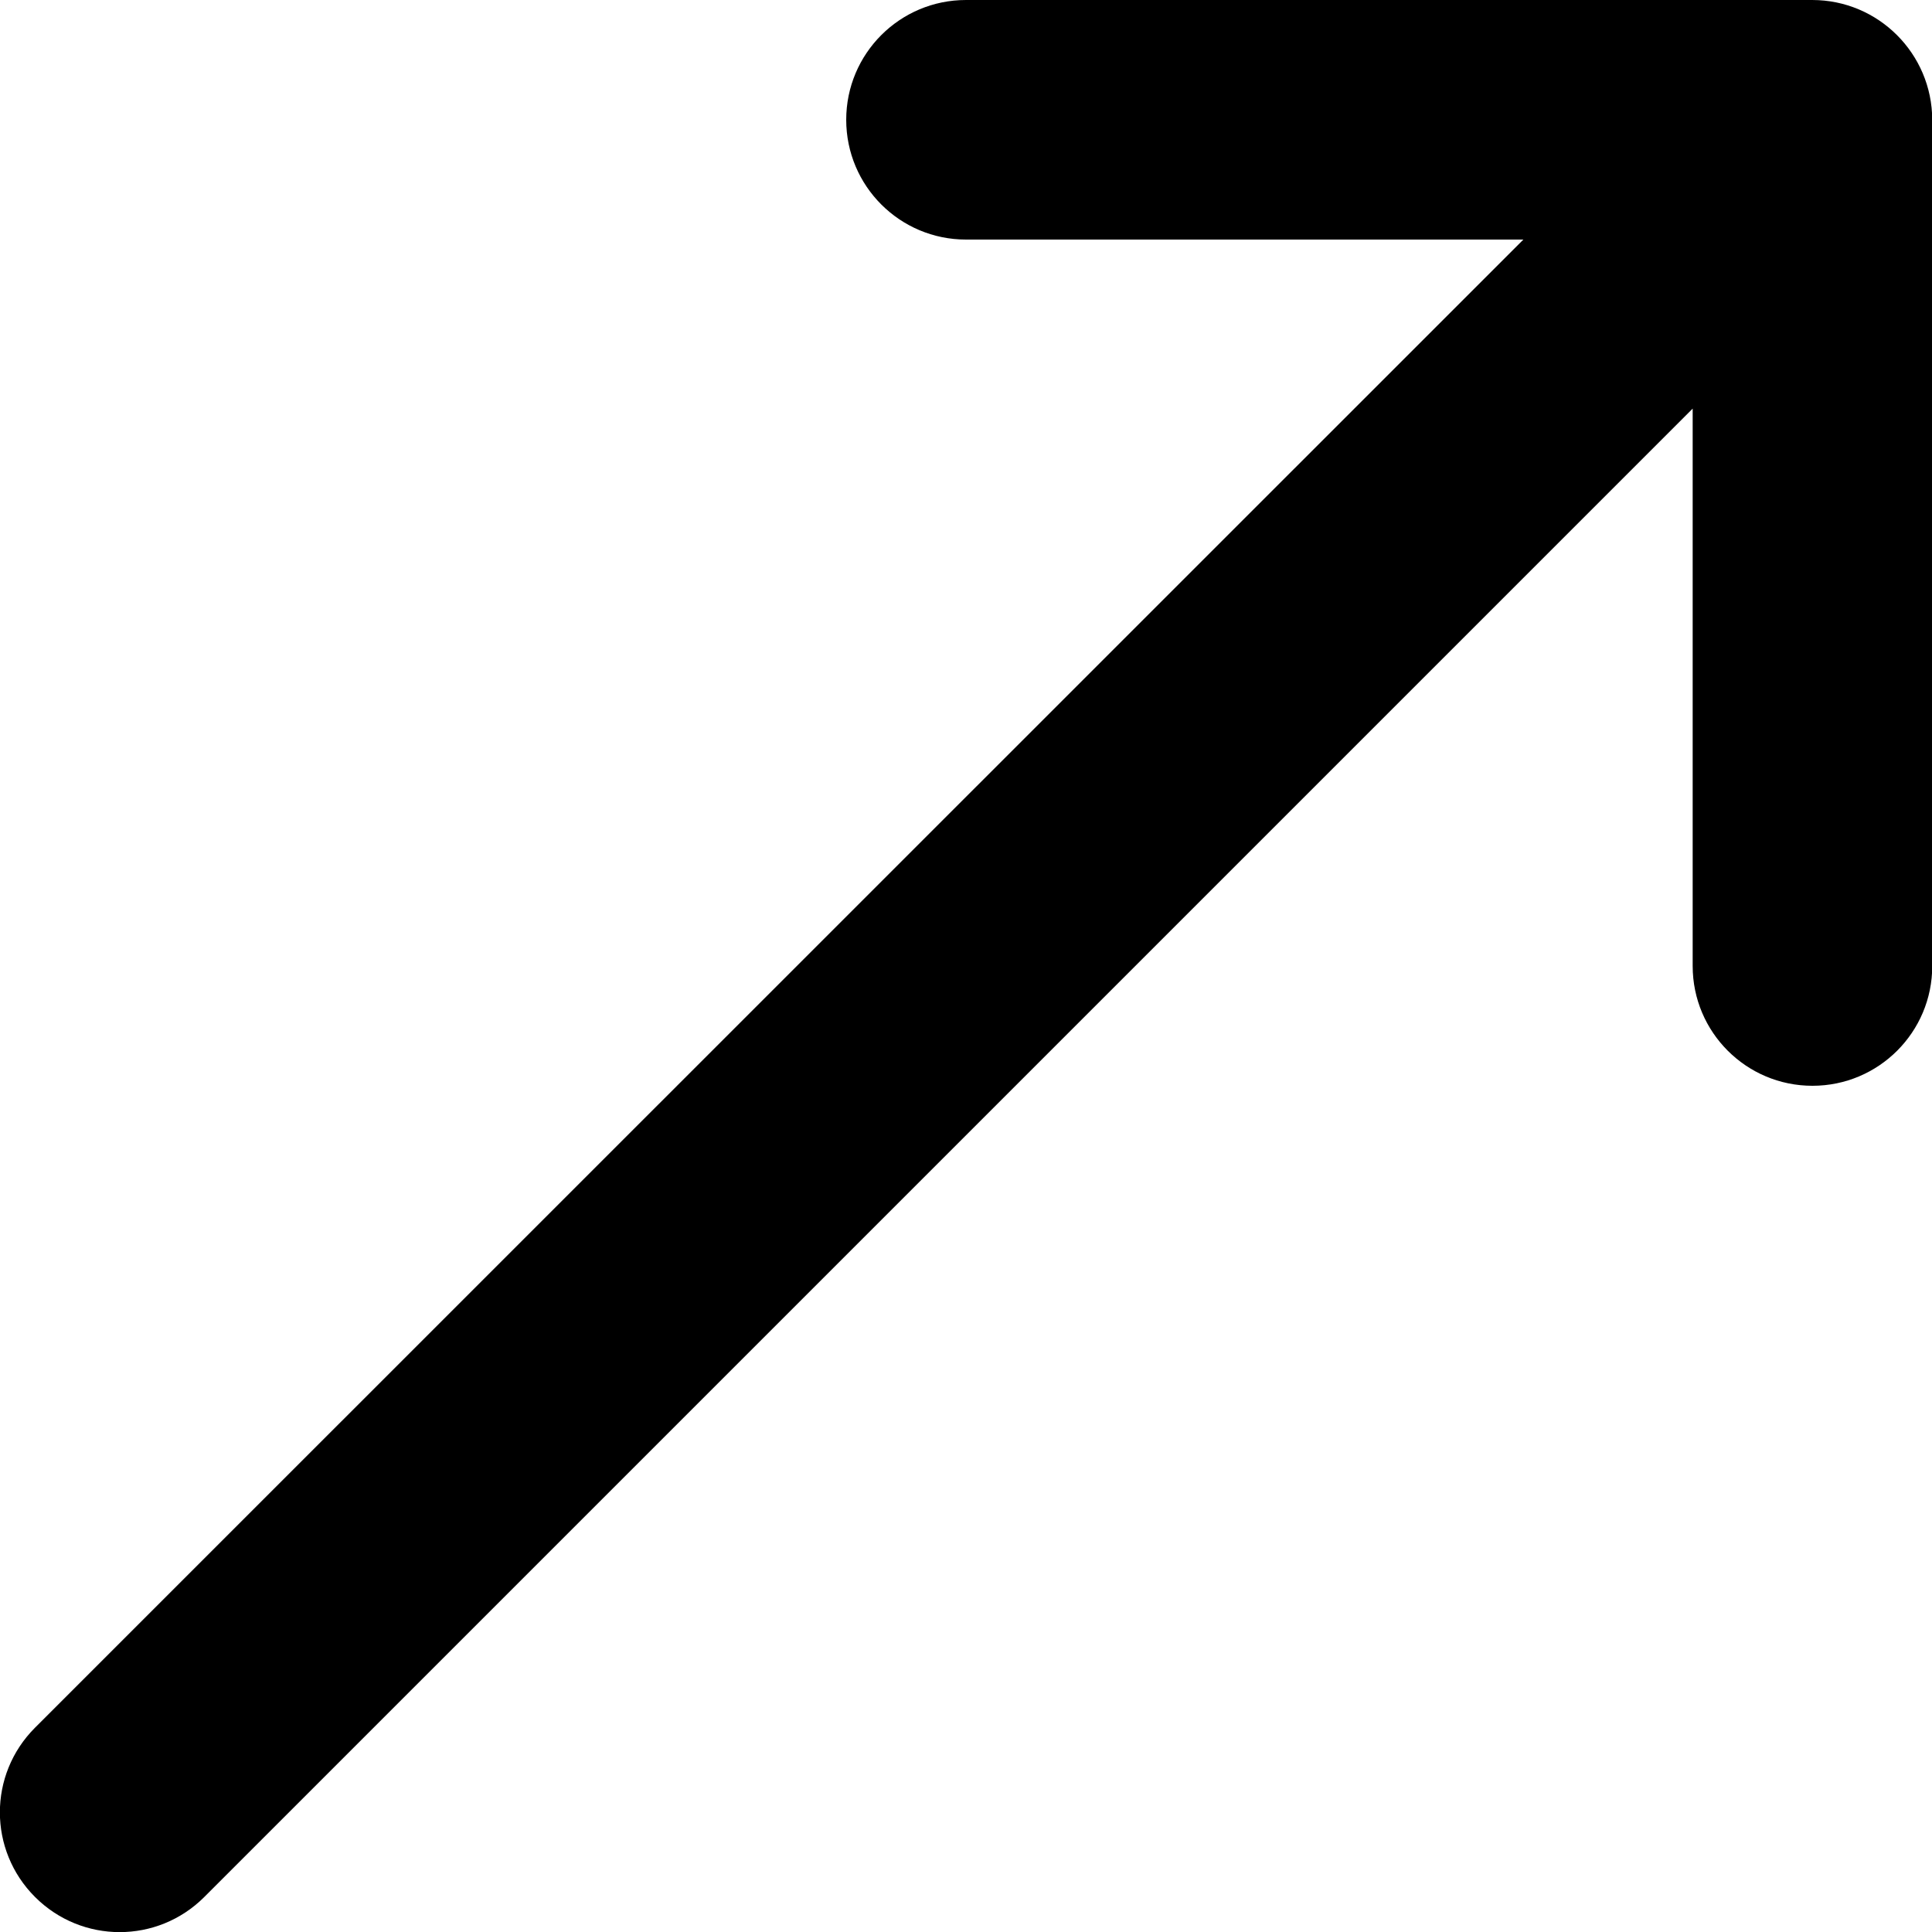
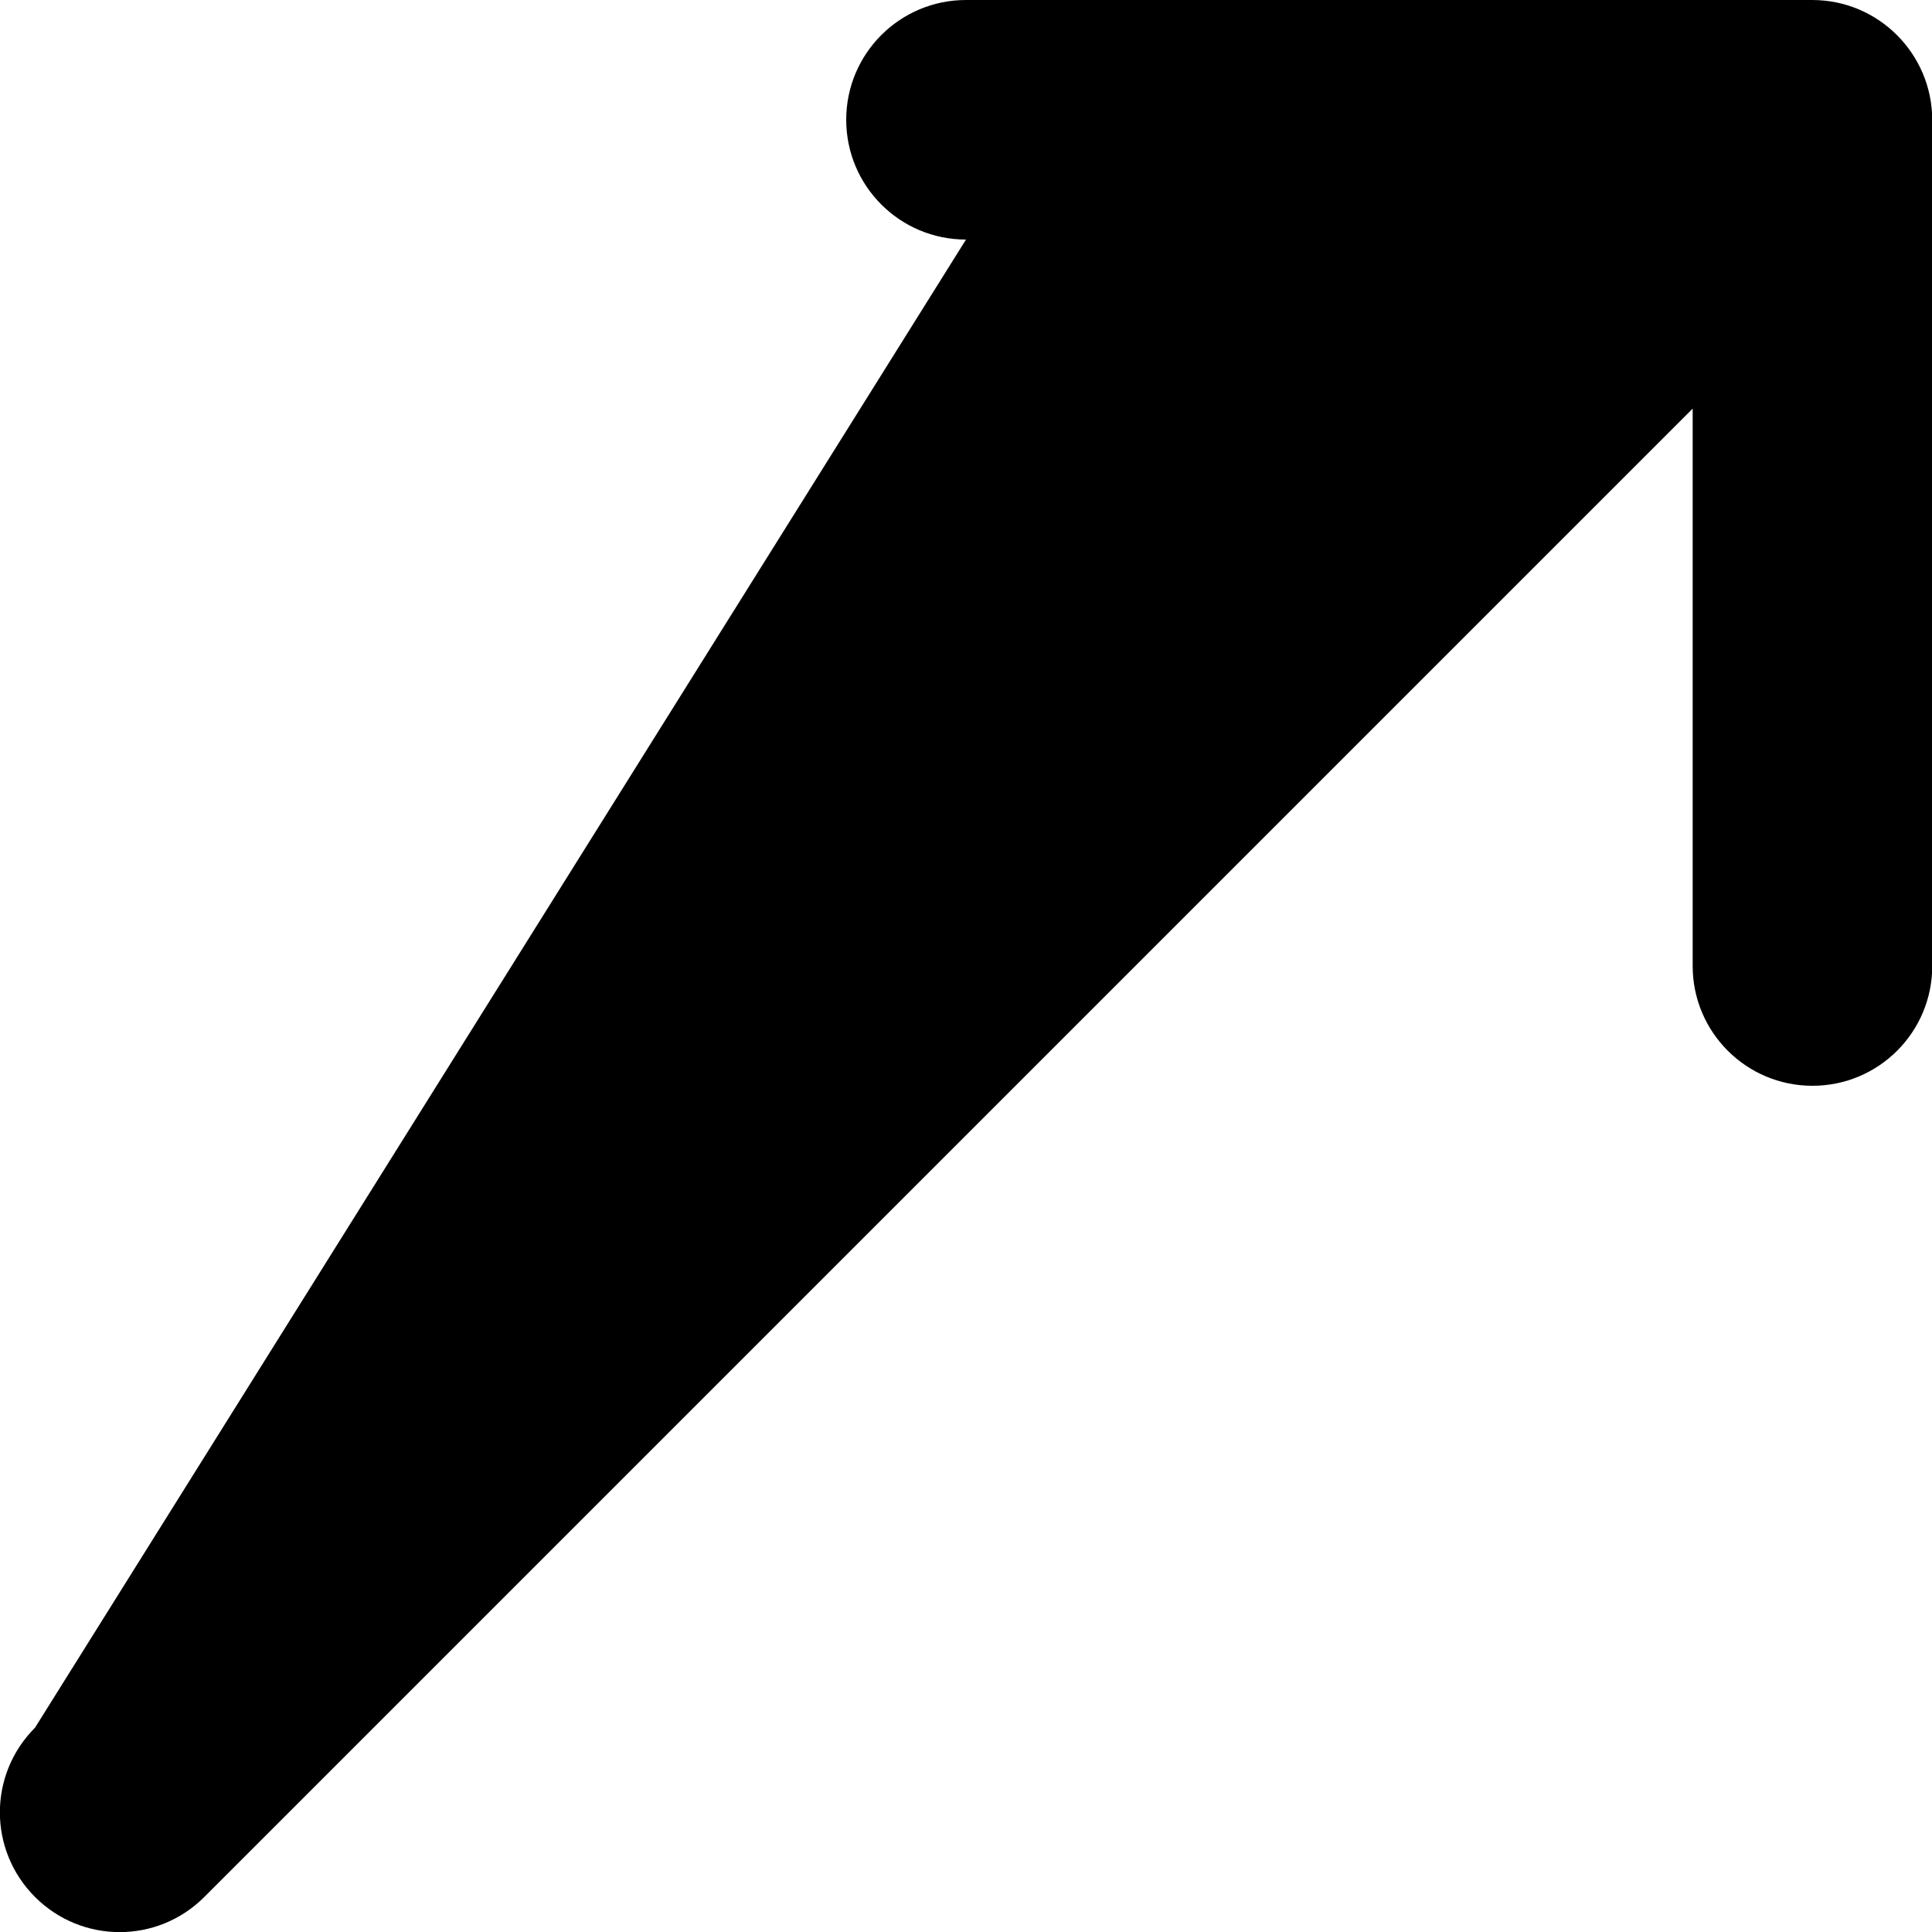
<svg xmlns="http://www.w3.org/2000/svg" version="1.1" viewBox="0 0 800 800">
  <g>
    <g id="Layer_1">
-       <path d="M700.9,169.2v230.8c0,27.4,22.2,49.6,49.6,49.6s49.6-22.2,49.6-49.6V49.6C800,22.2,777.8,0,750.4,0h-350.4c-27.4,0-49.6,22.2-49.6,49.6s22.2,49.6,49.6,49.6h230.8L14.5,715.4c-19.4,19.4-19.4,50.7,0,70.1,19.4,19.4,50.7,19.4,70.1,0L700.9,169.2Z" />
+       <path d="M700.9,169.2v230.8c0,27.4,22.2,49.6,49.6,49.6s49.6-22.2,49.6-49.6V49.6C800,22.2,777.8,0,750.4,0h-350.4c-27.4,0-49.6,22.2-49.6,49.6s22.2,49.6,49.6,49.6L14.5,715.4c-19.4,19.4-19.4,50.7,0,70.1,19.4,19.4,50.7,19.4,70.1,0L700.9,169.2Z" />
    </g>
  </g>
</svg>